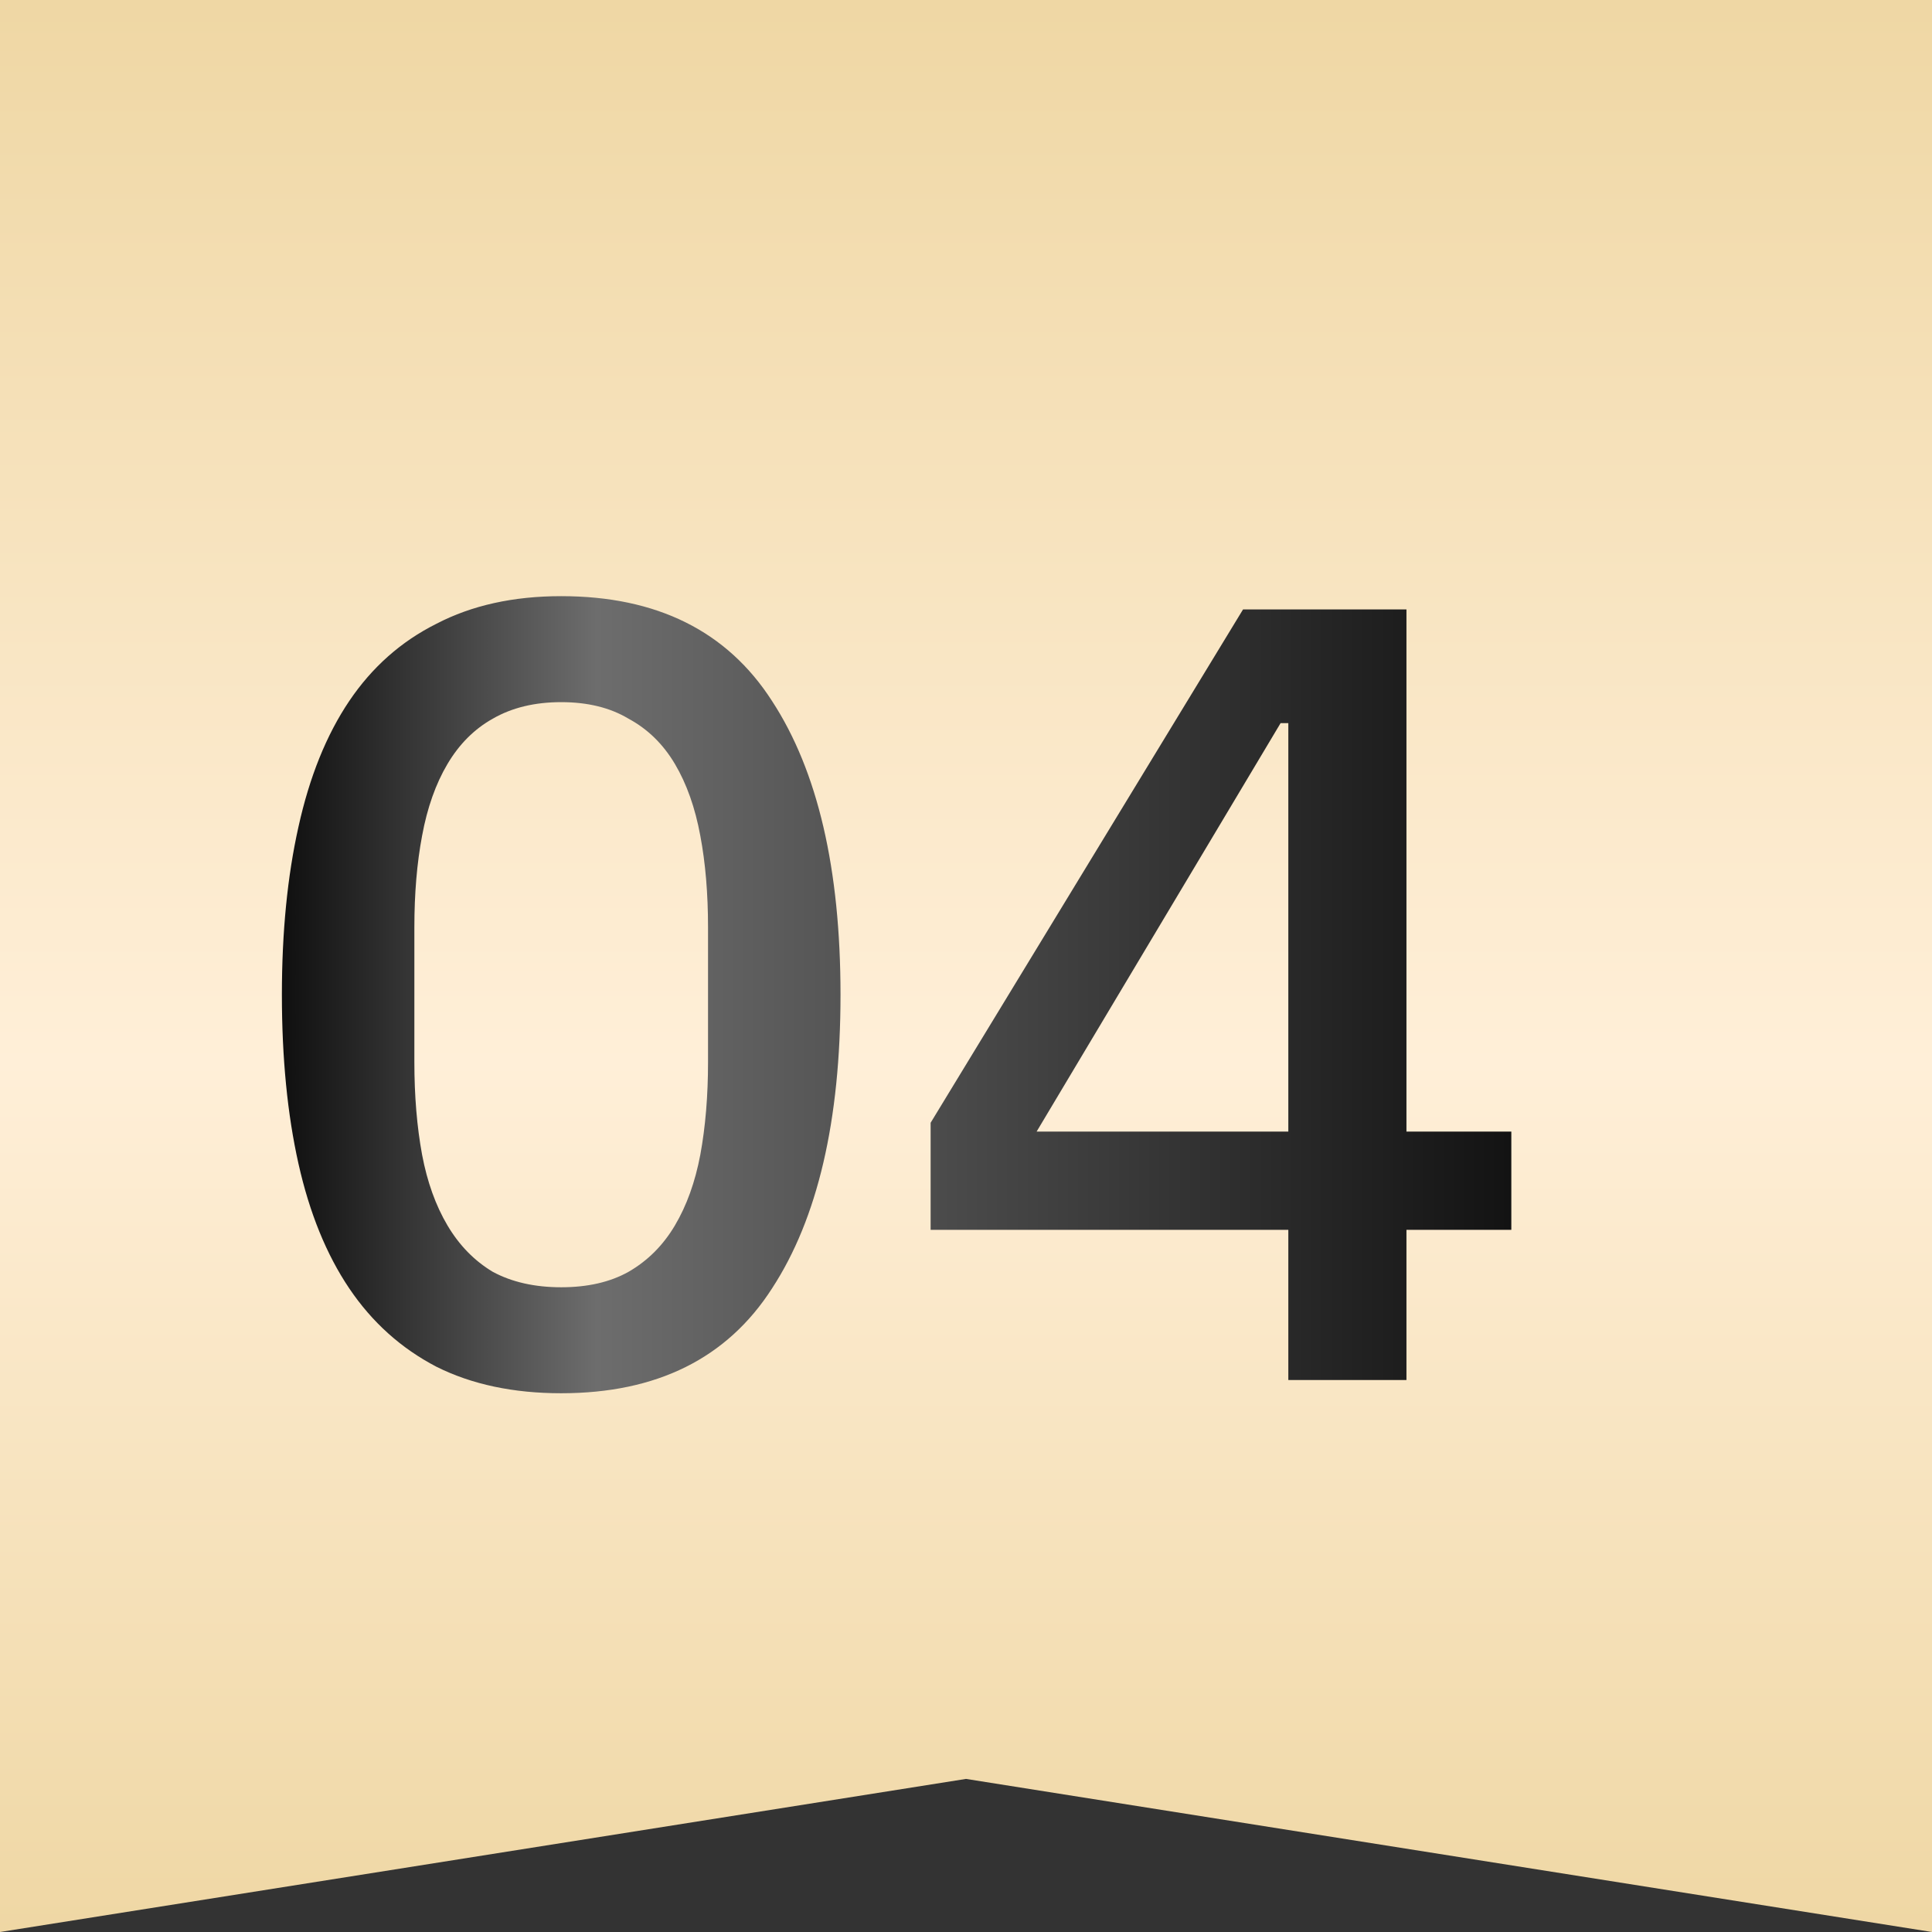
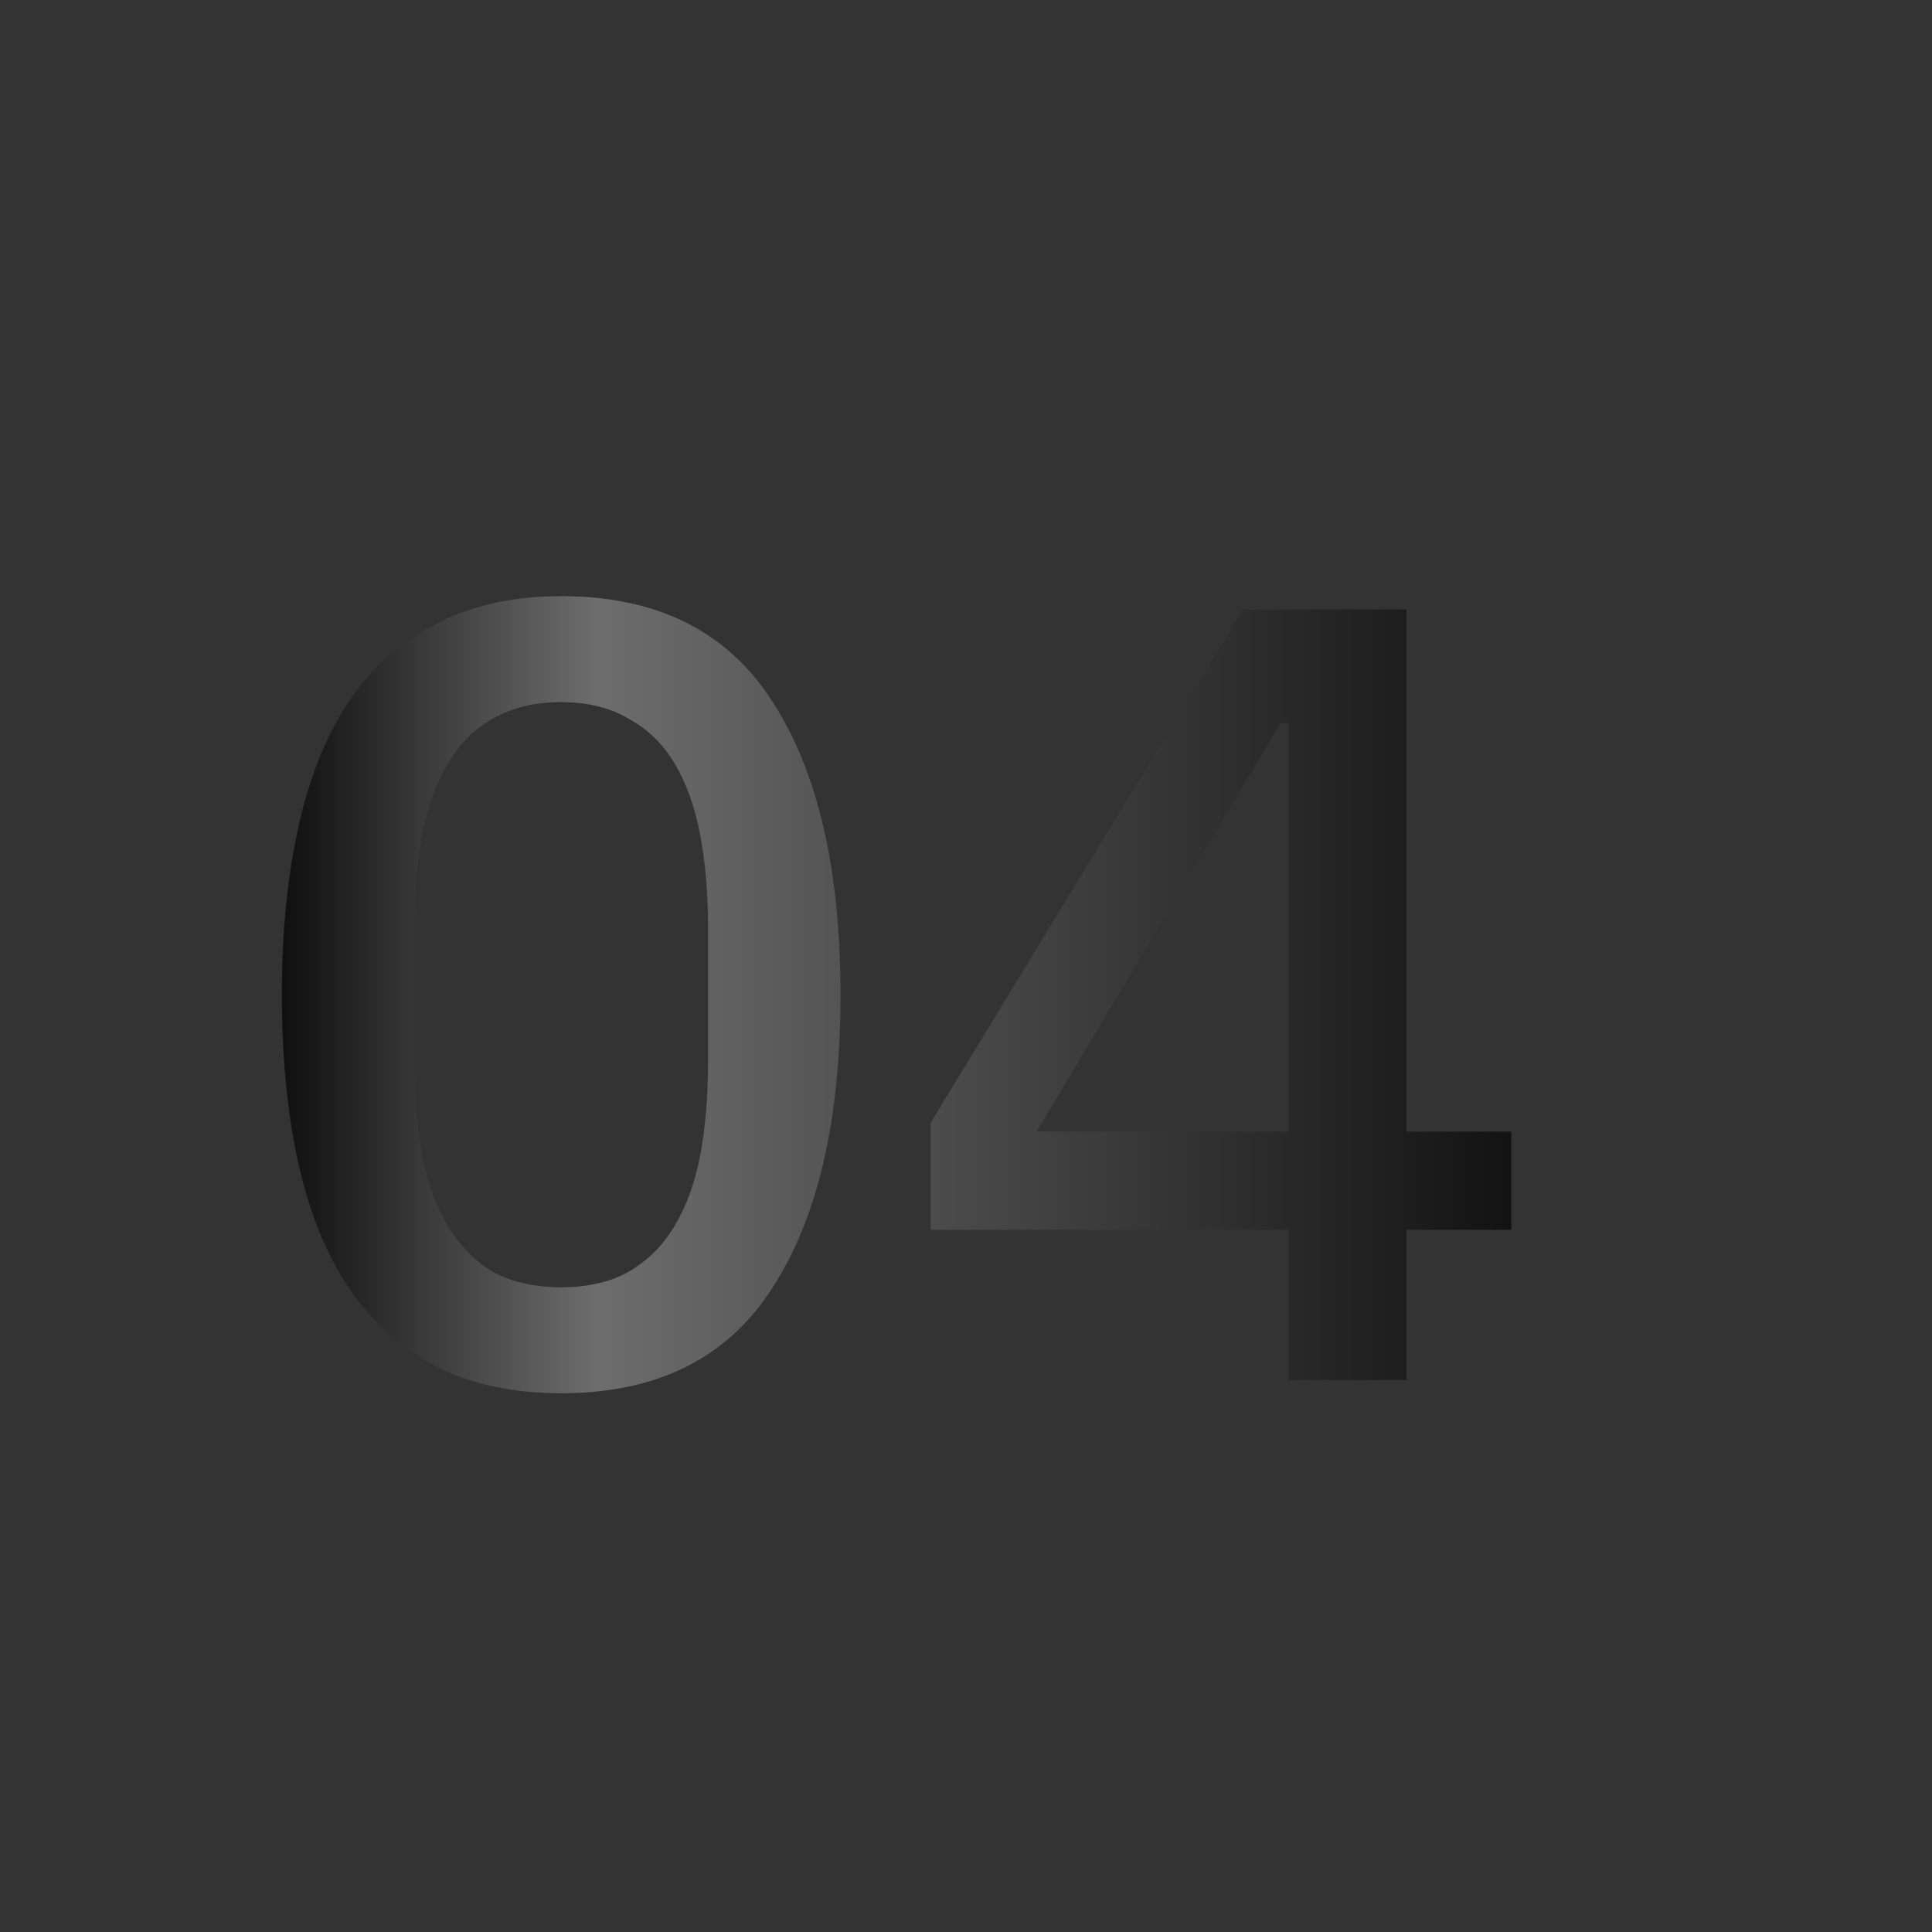
<svg xmlns="http://www.w3.org/2000/svg" width="42" height="42" viewBox="0 0 42 42" fill="none">
  <rect x="0" y="0" width="42" height="42" fill="#333333" stroke="none" />
-   <path d="M42 0V42L21 38.672L0 42V0L42 0Z" fill="url(#paint0_linear_581_123)" />
  <path d="M12.2 30.288C11.16 30.288 10.256 30.096 9.488 29.712C8.72 29.312 8.088 28.744 7.592 28.008C7.096 27.272 6.728 26.368 6.488 25.296C6.248 24.224 6.128 23 6.128 21.624C6.128 20.264 6.248 19.048 6.488 17.976C6.728 16.888 7.096 15.976 7.592 15.24C8.088 14.504 8.72 13.944 9.488 13.56C10.256 13.16 11.16 12.96 12.2 12.96C14.28 12.96 15.808 13.72 16.784 15.24C17.776 16.76 18.272 18.888 18.272 21.624C18.272 24.36 17.776 26.488 16.784 28.008C15.808 29.528 14.28 30.288 12.2 30.288ZM12.2 27.984C12.776 27.984 13.264 27.872 13.664 27.648C14.08 27.408 14.416 27.072 14.672 26.64C14.928 26.208 15.112 25.696 15.224 25.104C15.336 24.496 15.392 23.824 15.392 23.088V20.16C15.392 19.424 15.336 18.76 15.224 18.168C15.112 17.56 14.928 17.04 14.672 16.608C14.416 16.176 14.08 15.848 13.664 15.624C13.264 15.384 12.776 15.264 12.2 15.264C11.624 15.264 11.128 15.384 10.712 15.624C10.312 15.848 9.984 16.176 9.728 16.608C9.472 17.04 9.288 17.56 9.176 18.168C9.064 18.76 9.008 19.424 9.008 20.16V23.088C9.008 23.824 9.064 24.496 9.176 25.104C9.288 25.696 9.472 26.208 9.728 26.64C9.984 27.072 10.312 27.408 10.712 27.648C11.128 27.872 11.624 27.984 12.2 27.984ZM28.007 30V26.736H20.231V24.408L27.023 13.248H30.575V24.6H32.855V26.736H30.575V30H28.007ZM22.535 24.6H28.007V15.72H27.839L22.535 24.6Z" fill="url(#paint1_linear_581_123)" />
  <defs>
    <linearGradient id="paint0_linear_581_123" x1="21" y1="0" x2="21" y2="42" gradientUnits="userSpaceOnUse">
      <stop stop-color="#EFD7A4" />
      <stop offset="0.55" stop-color="#FFEFD8" />
      <stop offset="1" stop-color="#EFD7A4" />
    </linearGradient>
    <linearGradient id="paint1_linear_581_123" x1="5" y1="21" x2="37" y2="21" gradientUnits="userSpaceOnUse">
      <stop />
      <stop offset="0.249" stop-color="#6D6D6D" />
      <stop offset="1" />
    </linearGradient>
  </defs>
</svg>